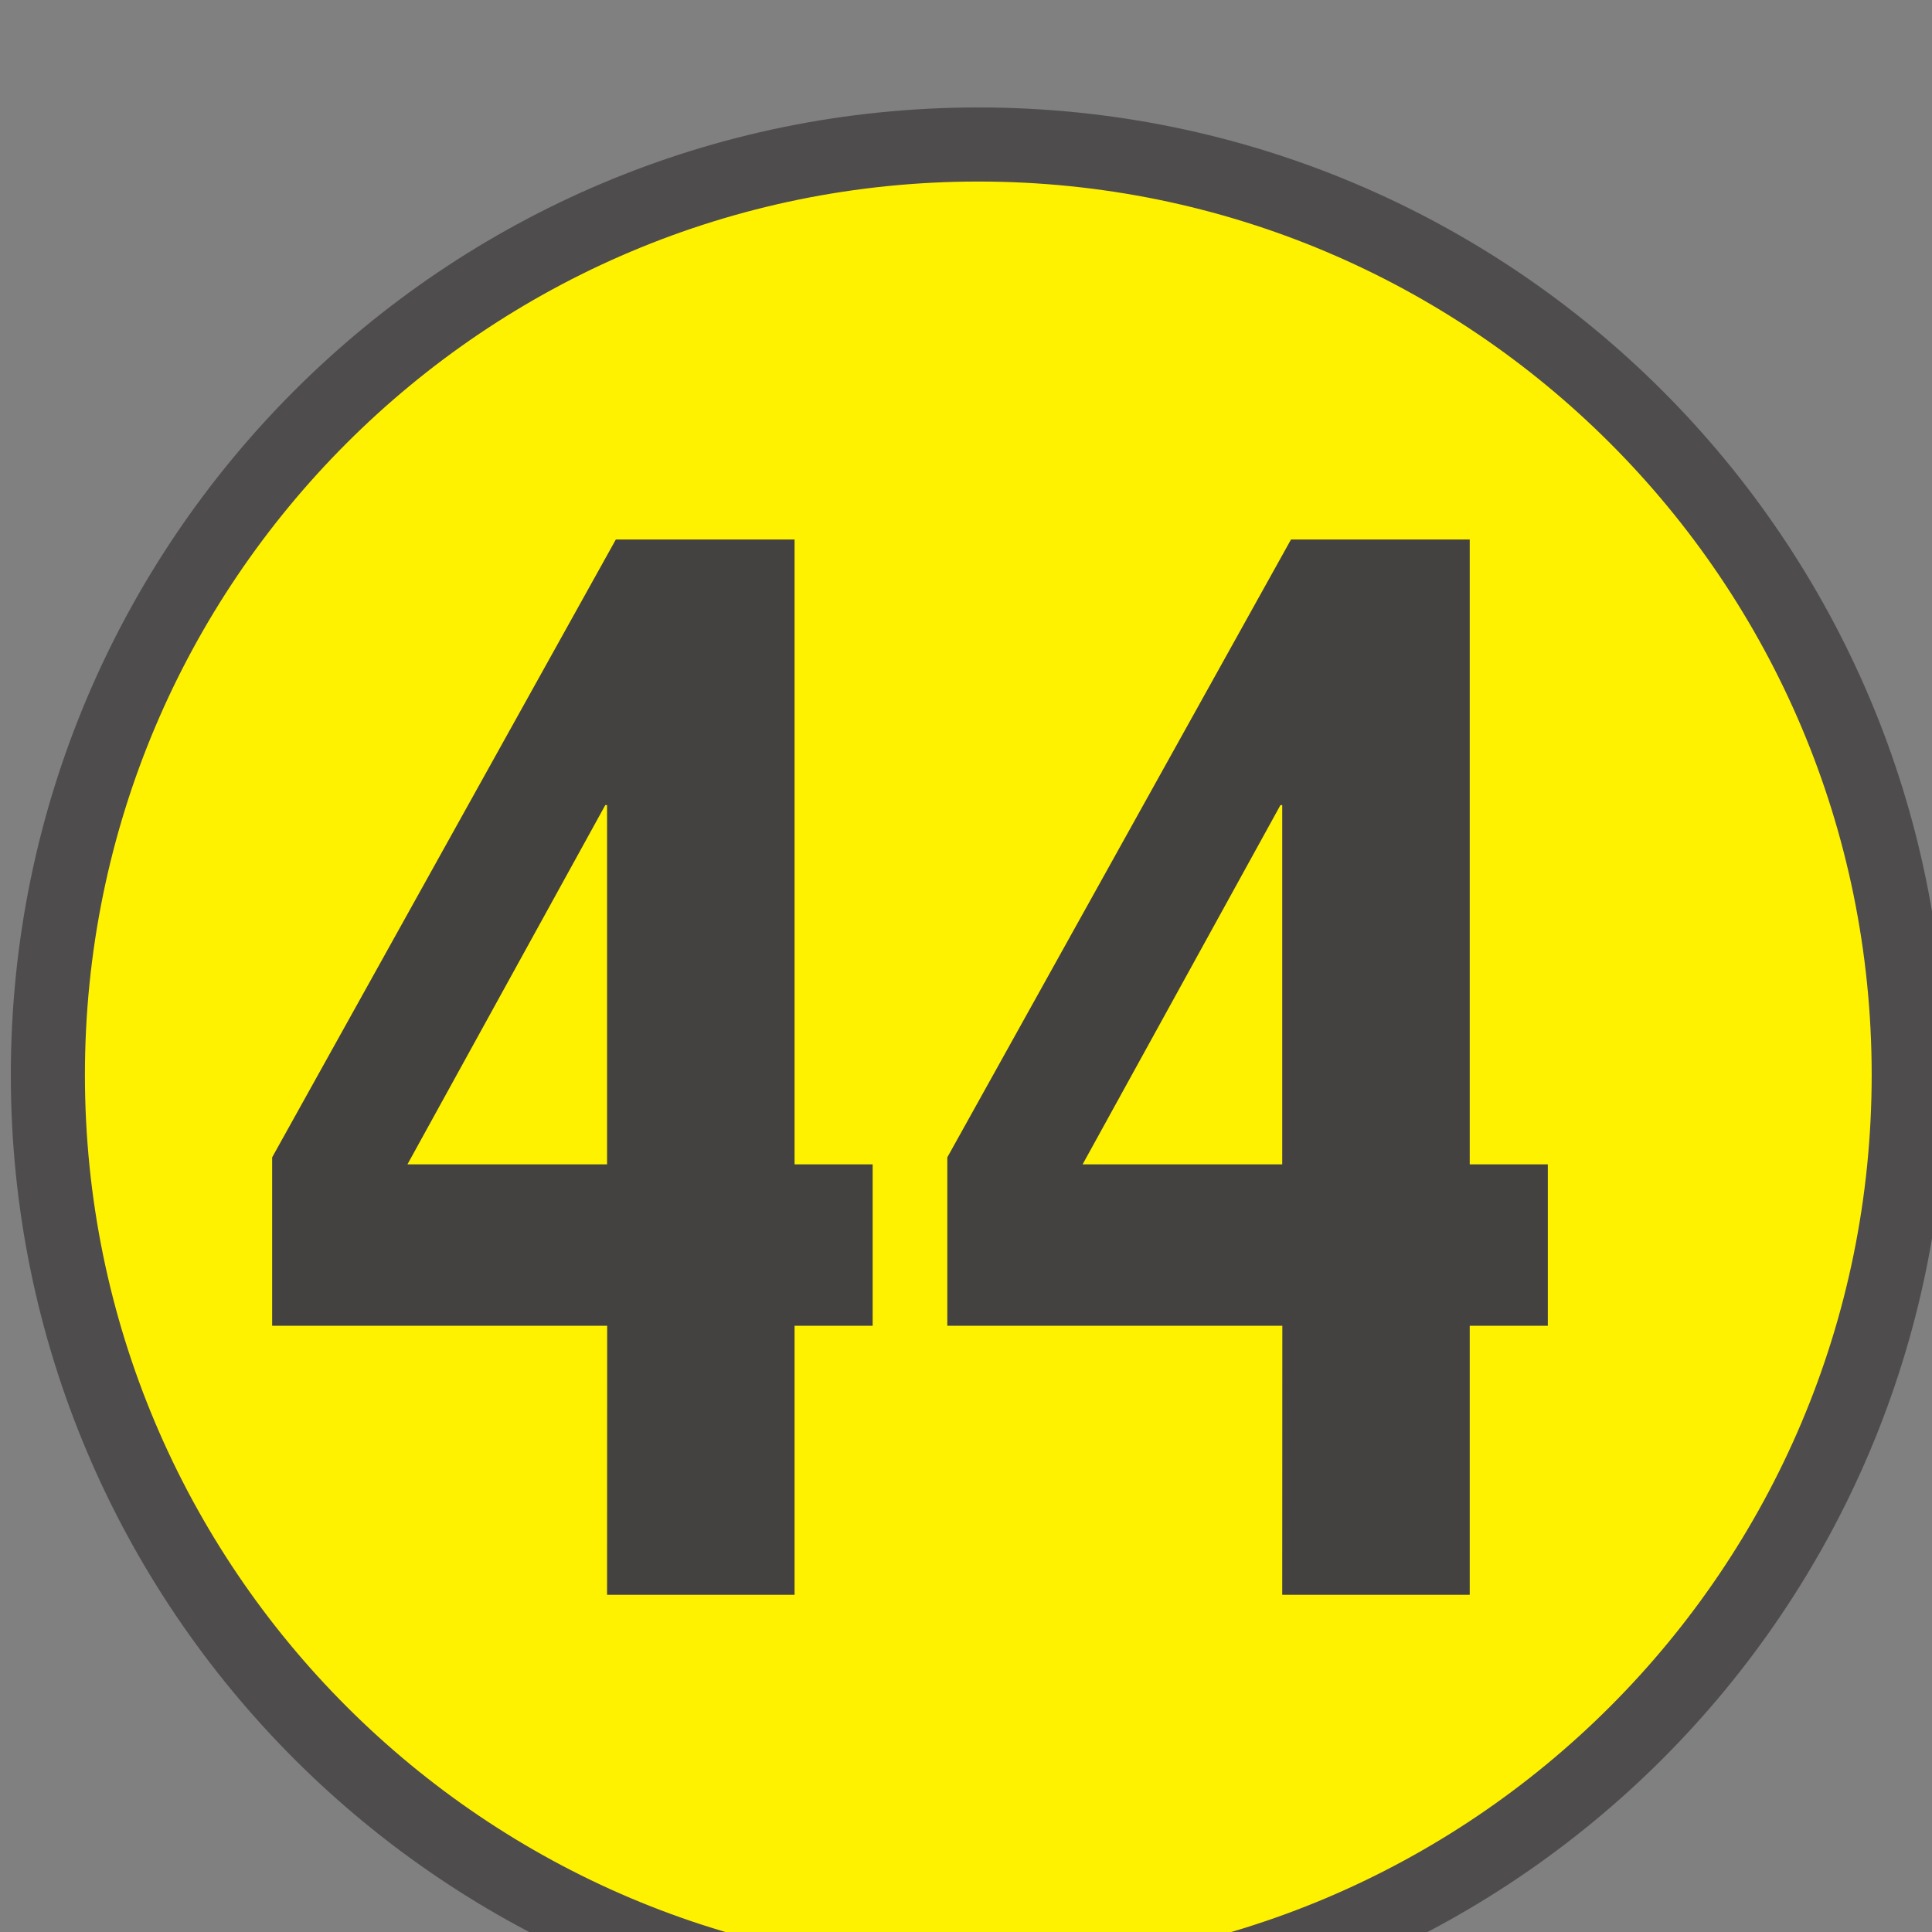
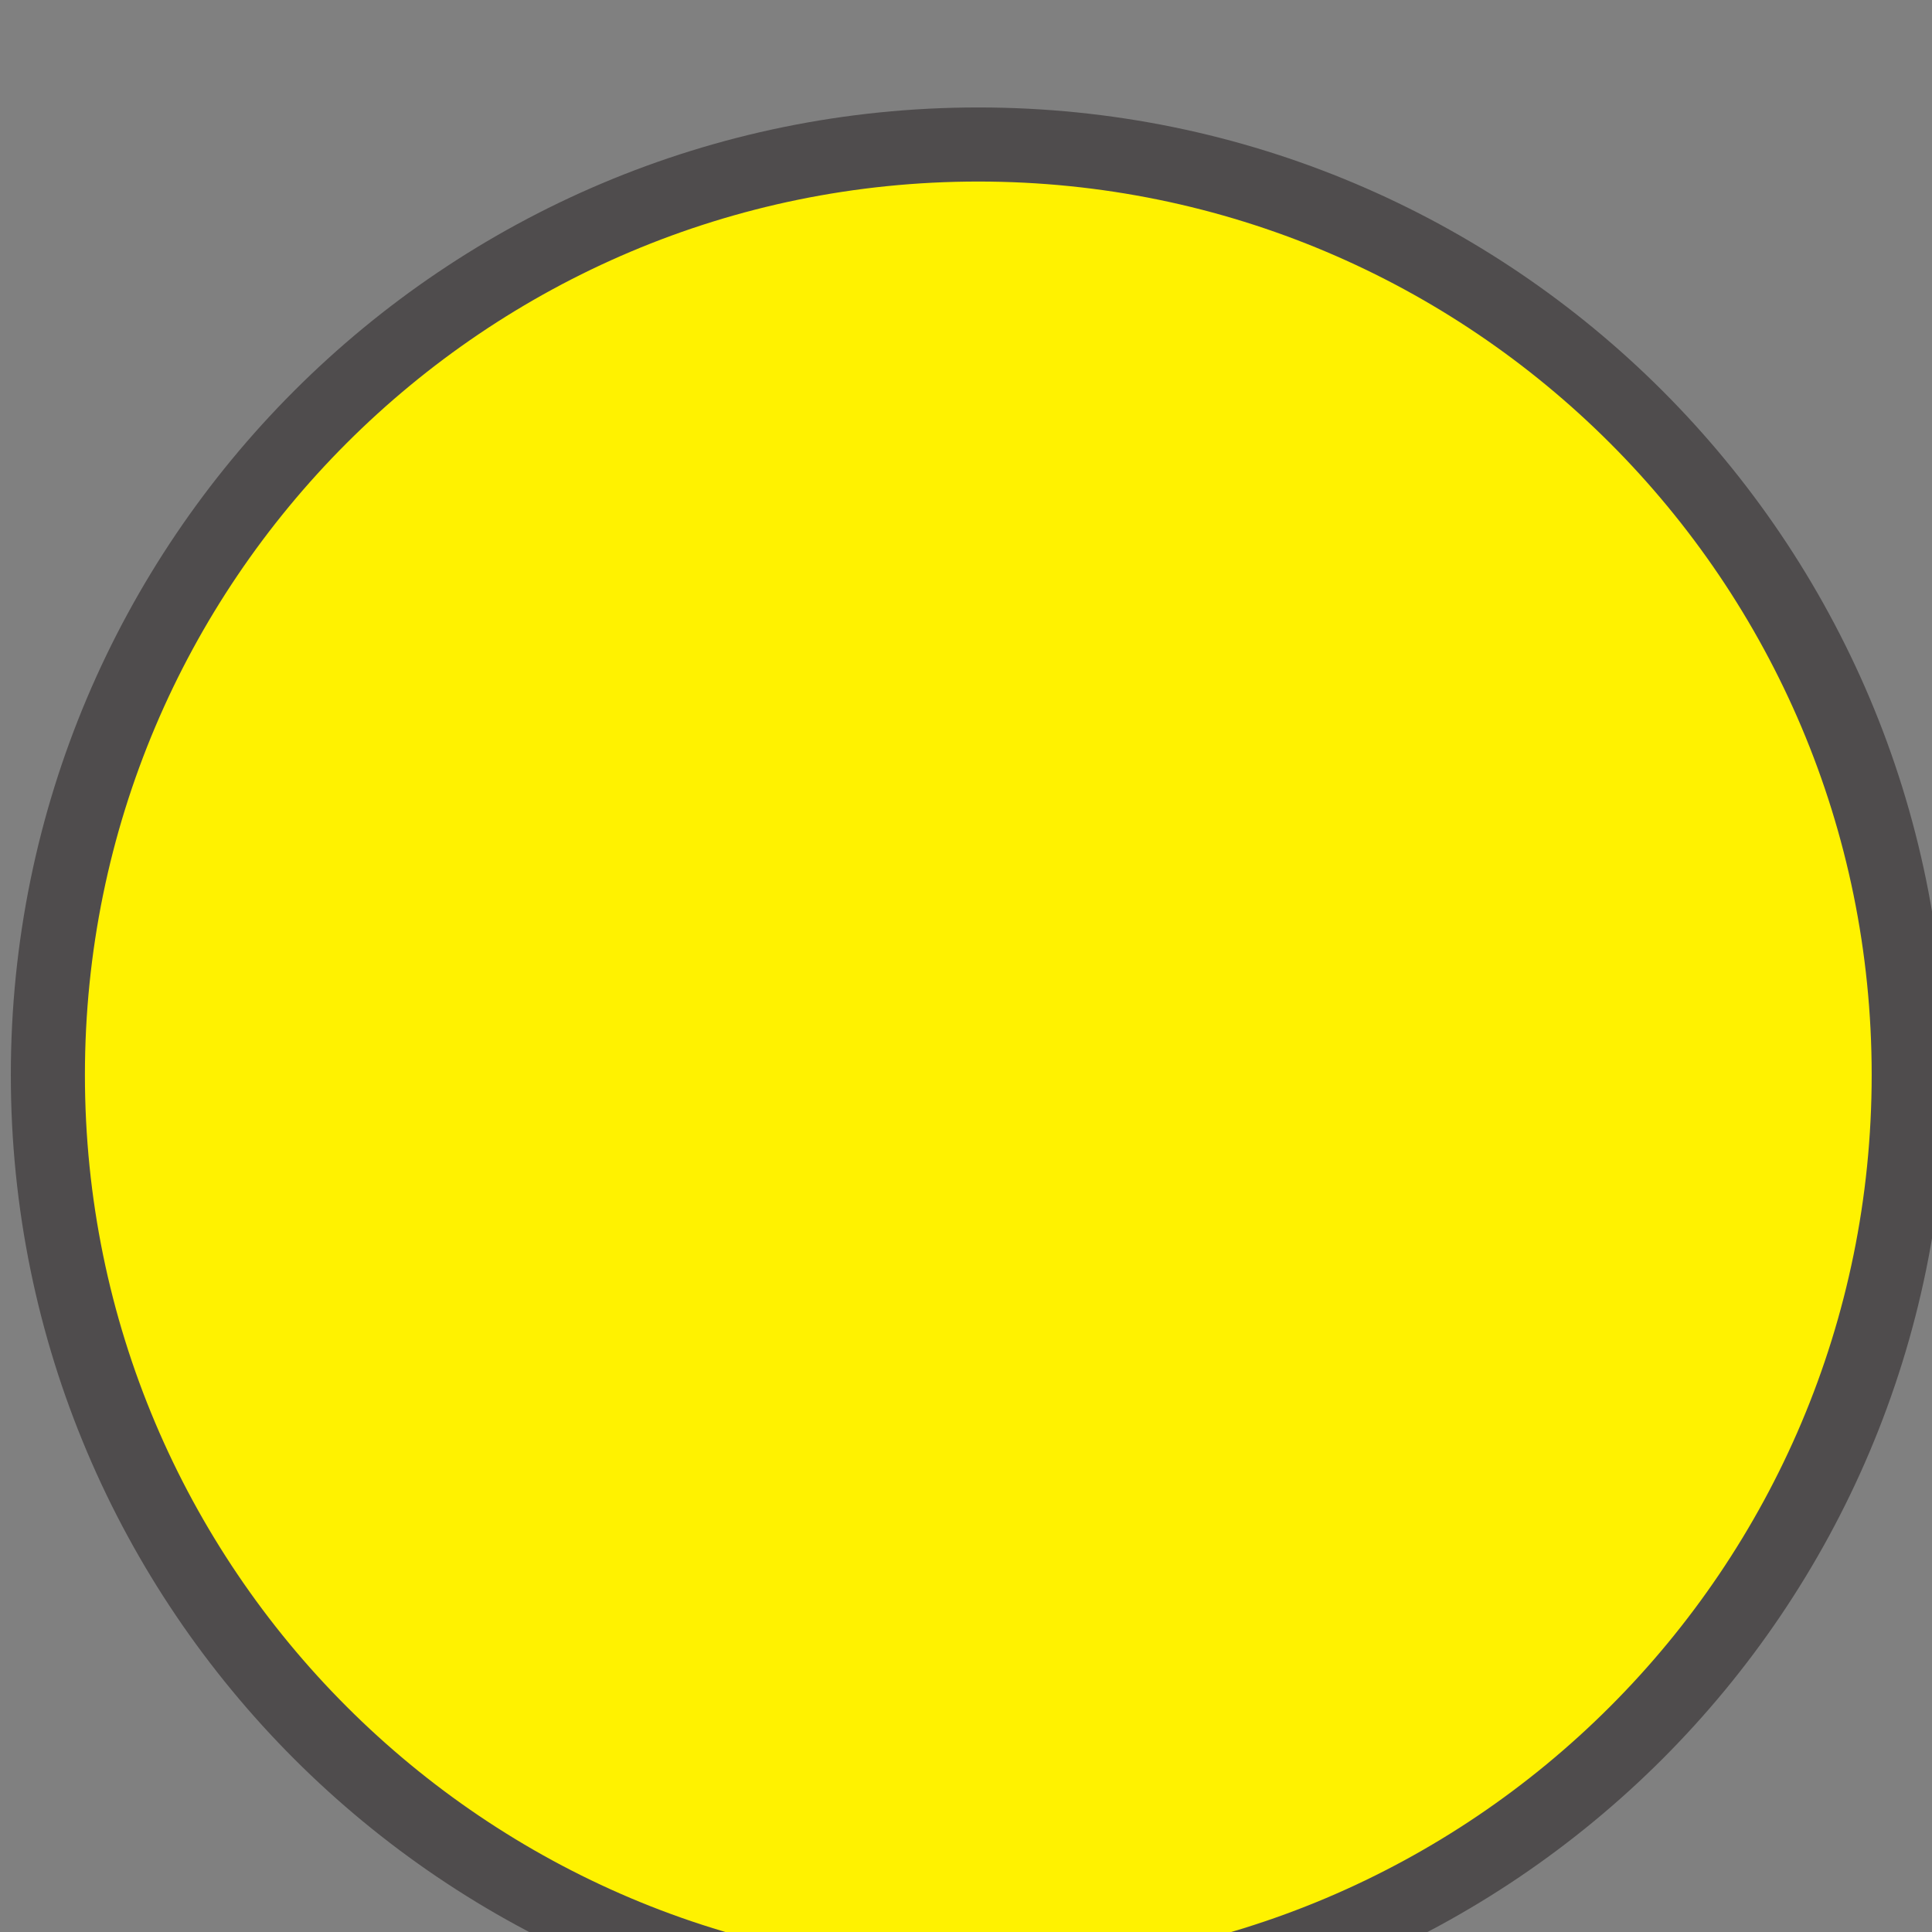
<svg xmlns="http://www.w3.org/2000/svg" width="4.609mm" height="4.609mm" viewBox="0 0 4.609 4.609" version="1.1" id="svg1" xml:space="preserve">
  <rect x="0" y="0" width="4.609" height="4.609" fill="#808080" stroke="none" />
  <defs id="defs1" />
  <g id="g1" transform="matrix(0.265,0,0,0.265,-16.633,-162.528)">
    <path id="path12557" d="m 63.197,622.99 c 0,-4.627 3.751,-8.376 8.376,-8.376 4.627,0 8.376,3.749 8.376,8.376 0,4.625 -3.749,8.376 -8.376,8.376 -4.625,0 -8.376,-3.751 -8.376,-8.376 z" style="fill:#fff200;fill-opacity:1;fill-rule:nonzero;stroke:#4f4c4d;stroke-width:0.667;stroke-linecap:butt;stroke-linejoin:round;stroke-miterlimit:3.864;stroke-dasharray:none;stroke-opacity:1" />
-     <path id="path12558" d="m 68.231,627.67 h 1.688 v -2.422 h 0.703 v -1.453 h -0.703 v -5.625 h -1.609 l -3.094,5.562 v 1.516 h 3.016 z m 0,-3.875 h -1.797 l 1.781,-3.234 h 0.016 z m 6.078,3.875 h 1.688 v -2.422 h 0.703 v -1.453 h -0.703 v -5.625 h -1.609 l -3.094,5.562 v 1.516 h 3.016 z m 0,-3.875 h -1.797 l 1.781,-3.234 h 0.016 z m 0,0" style="fill:#444141;fill-opacity:1;fill-rule:nonzero;stroke:none;stroke-width:1.446" aria-label="44" />
  </g>
</svg>